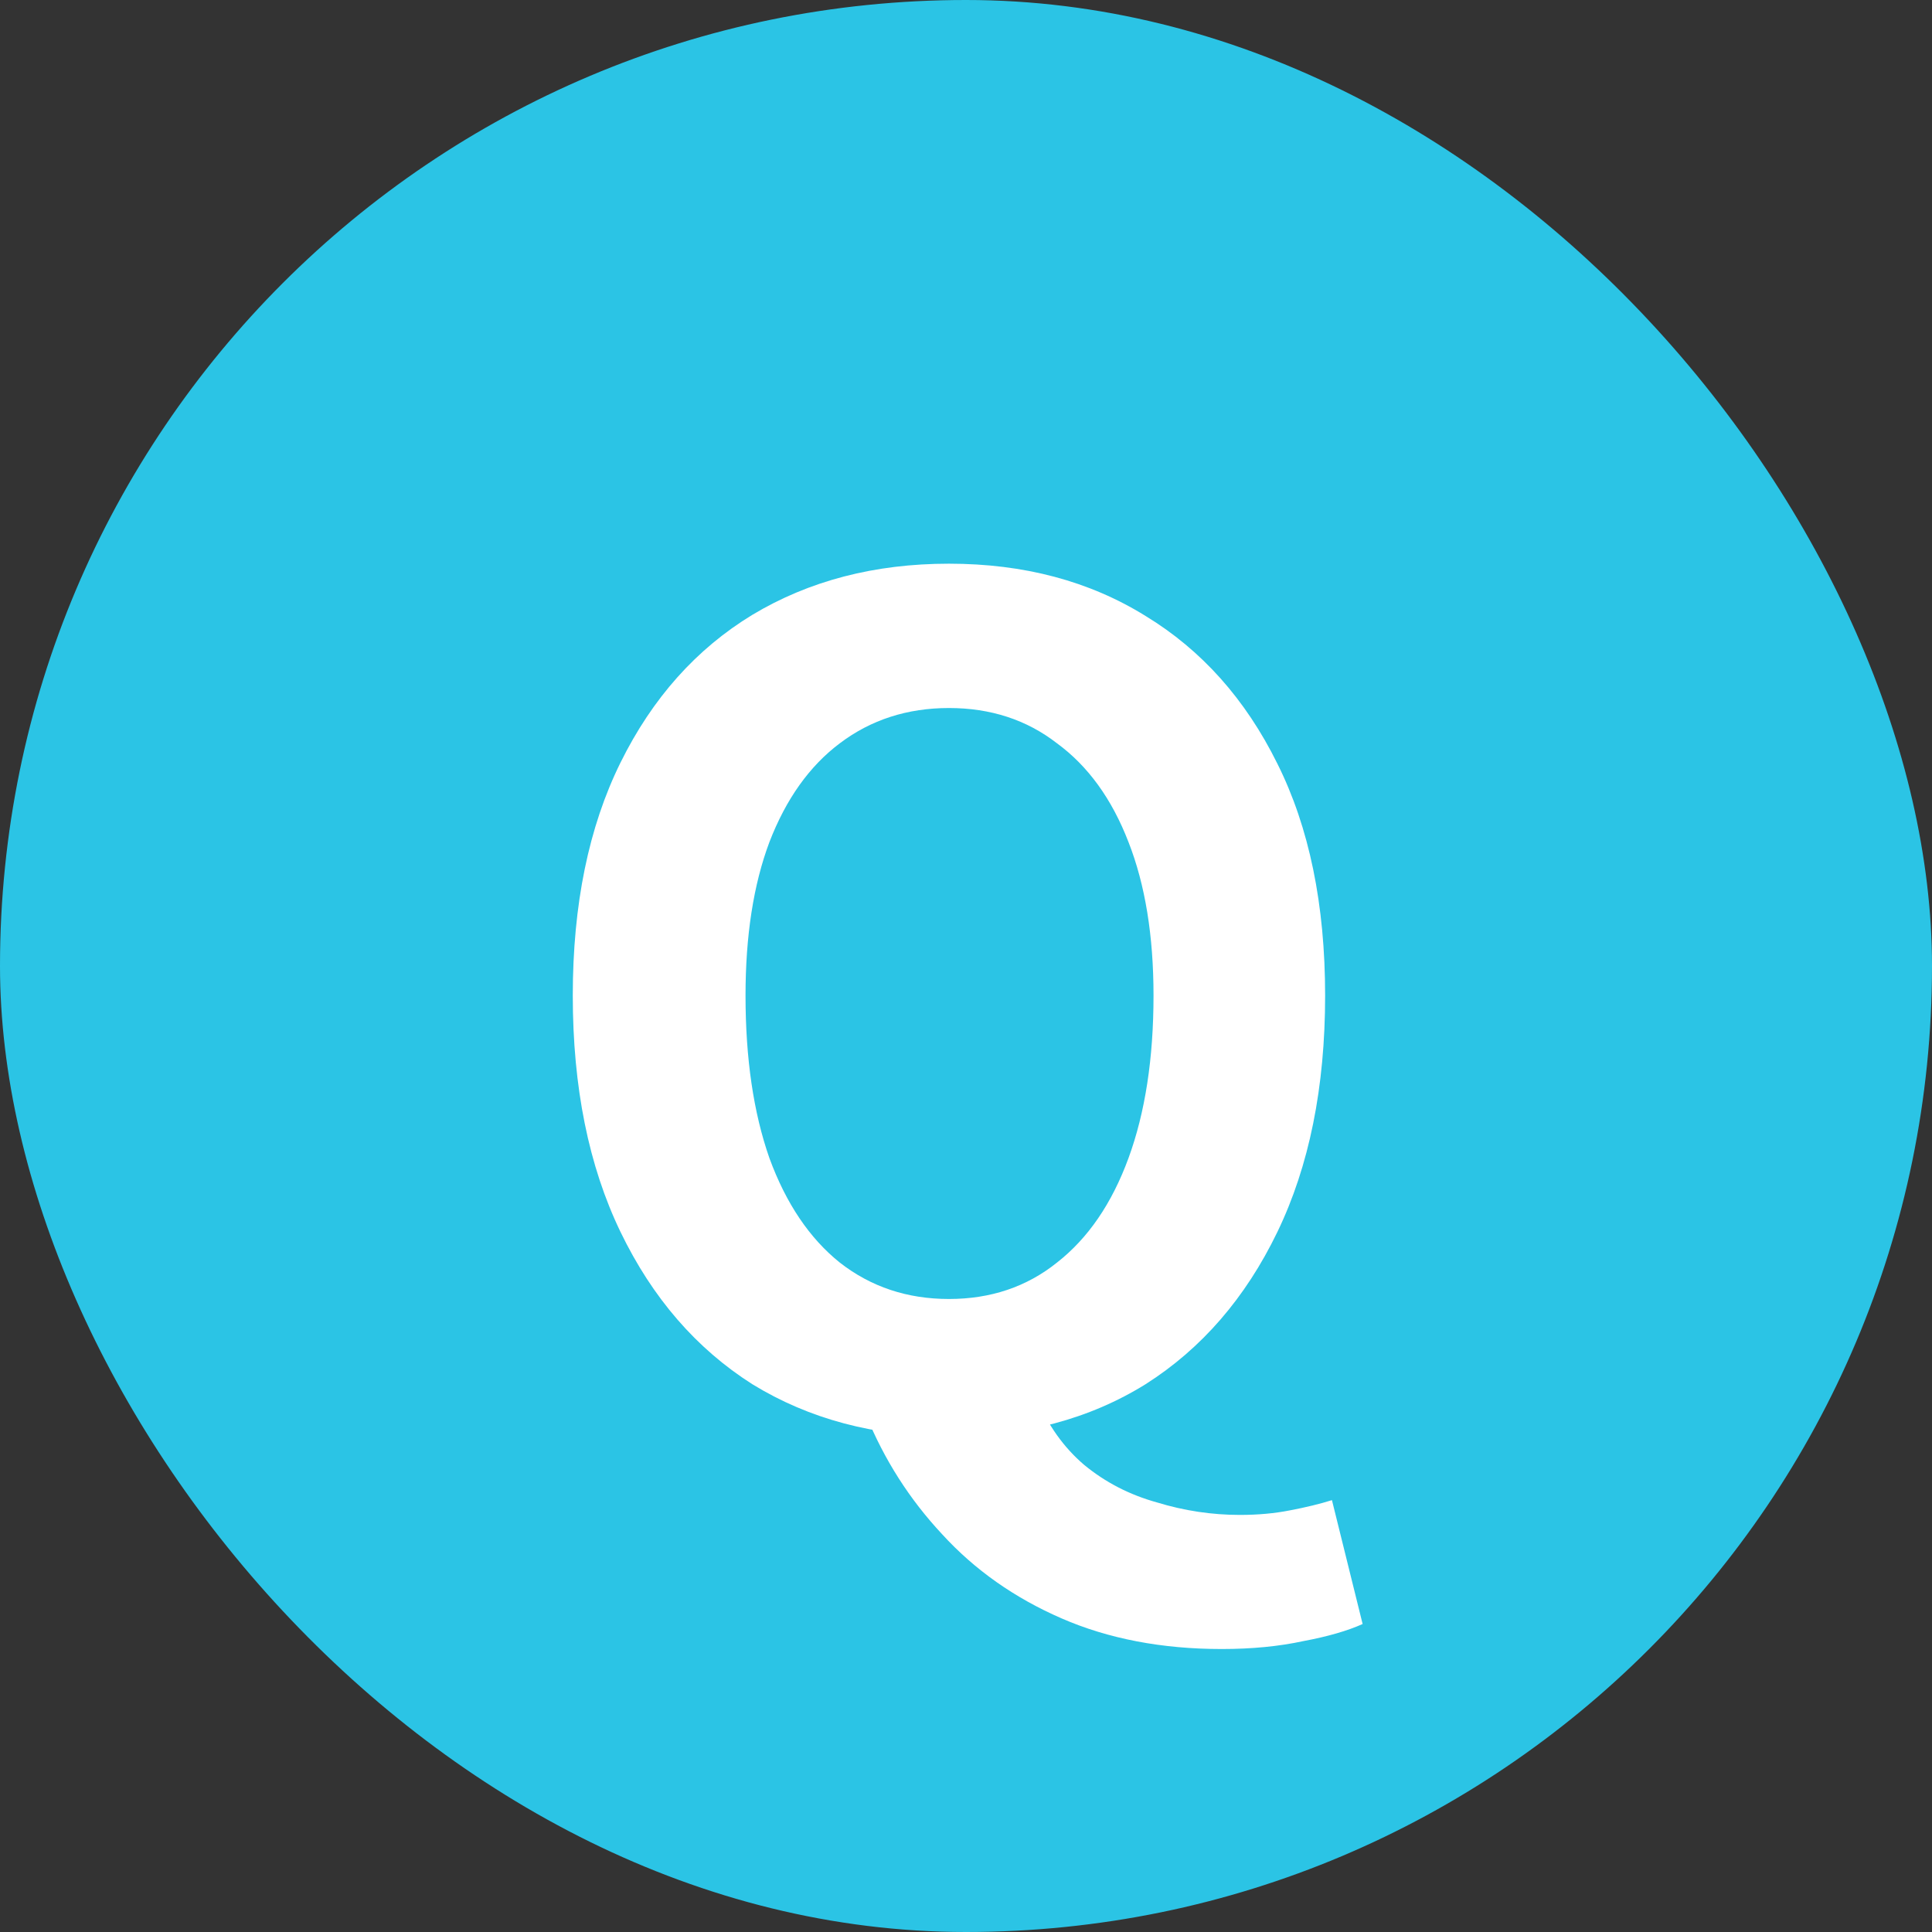
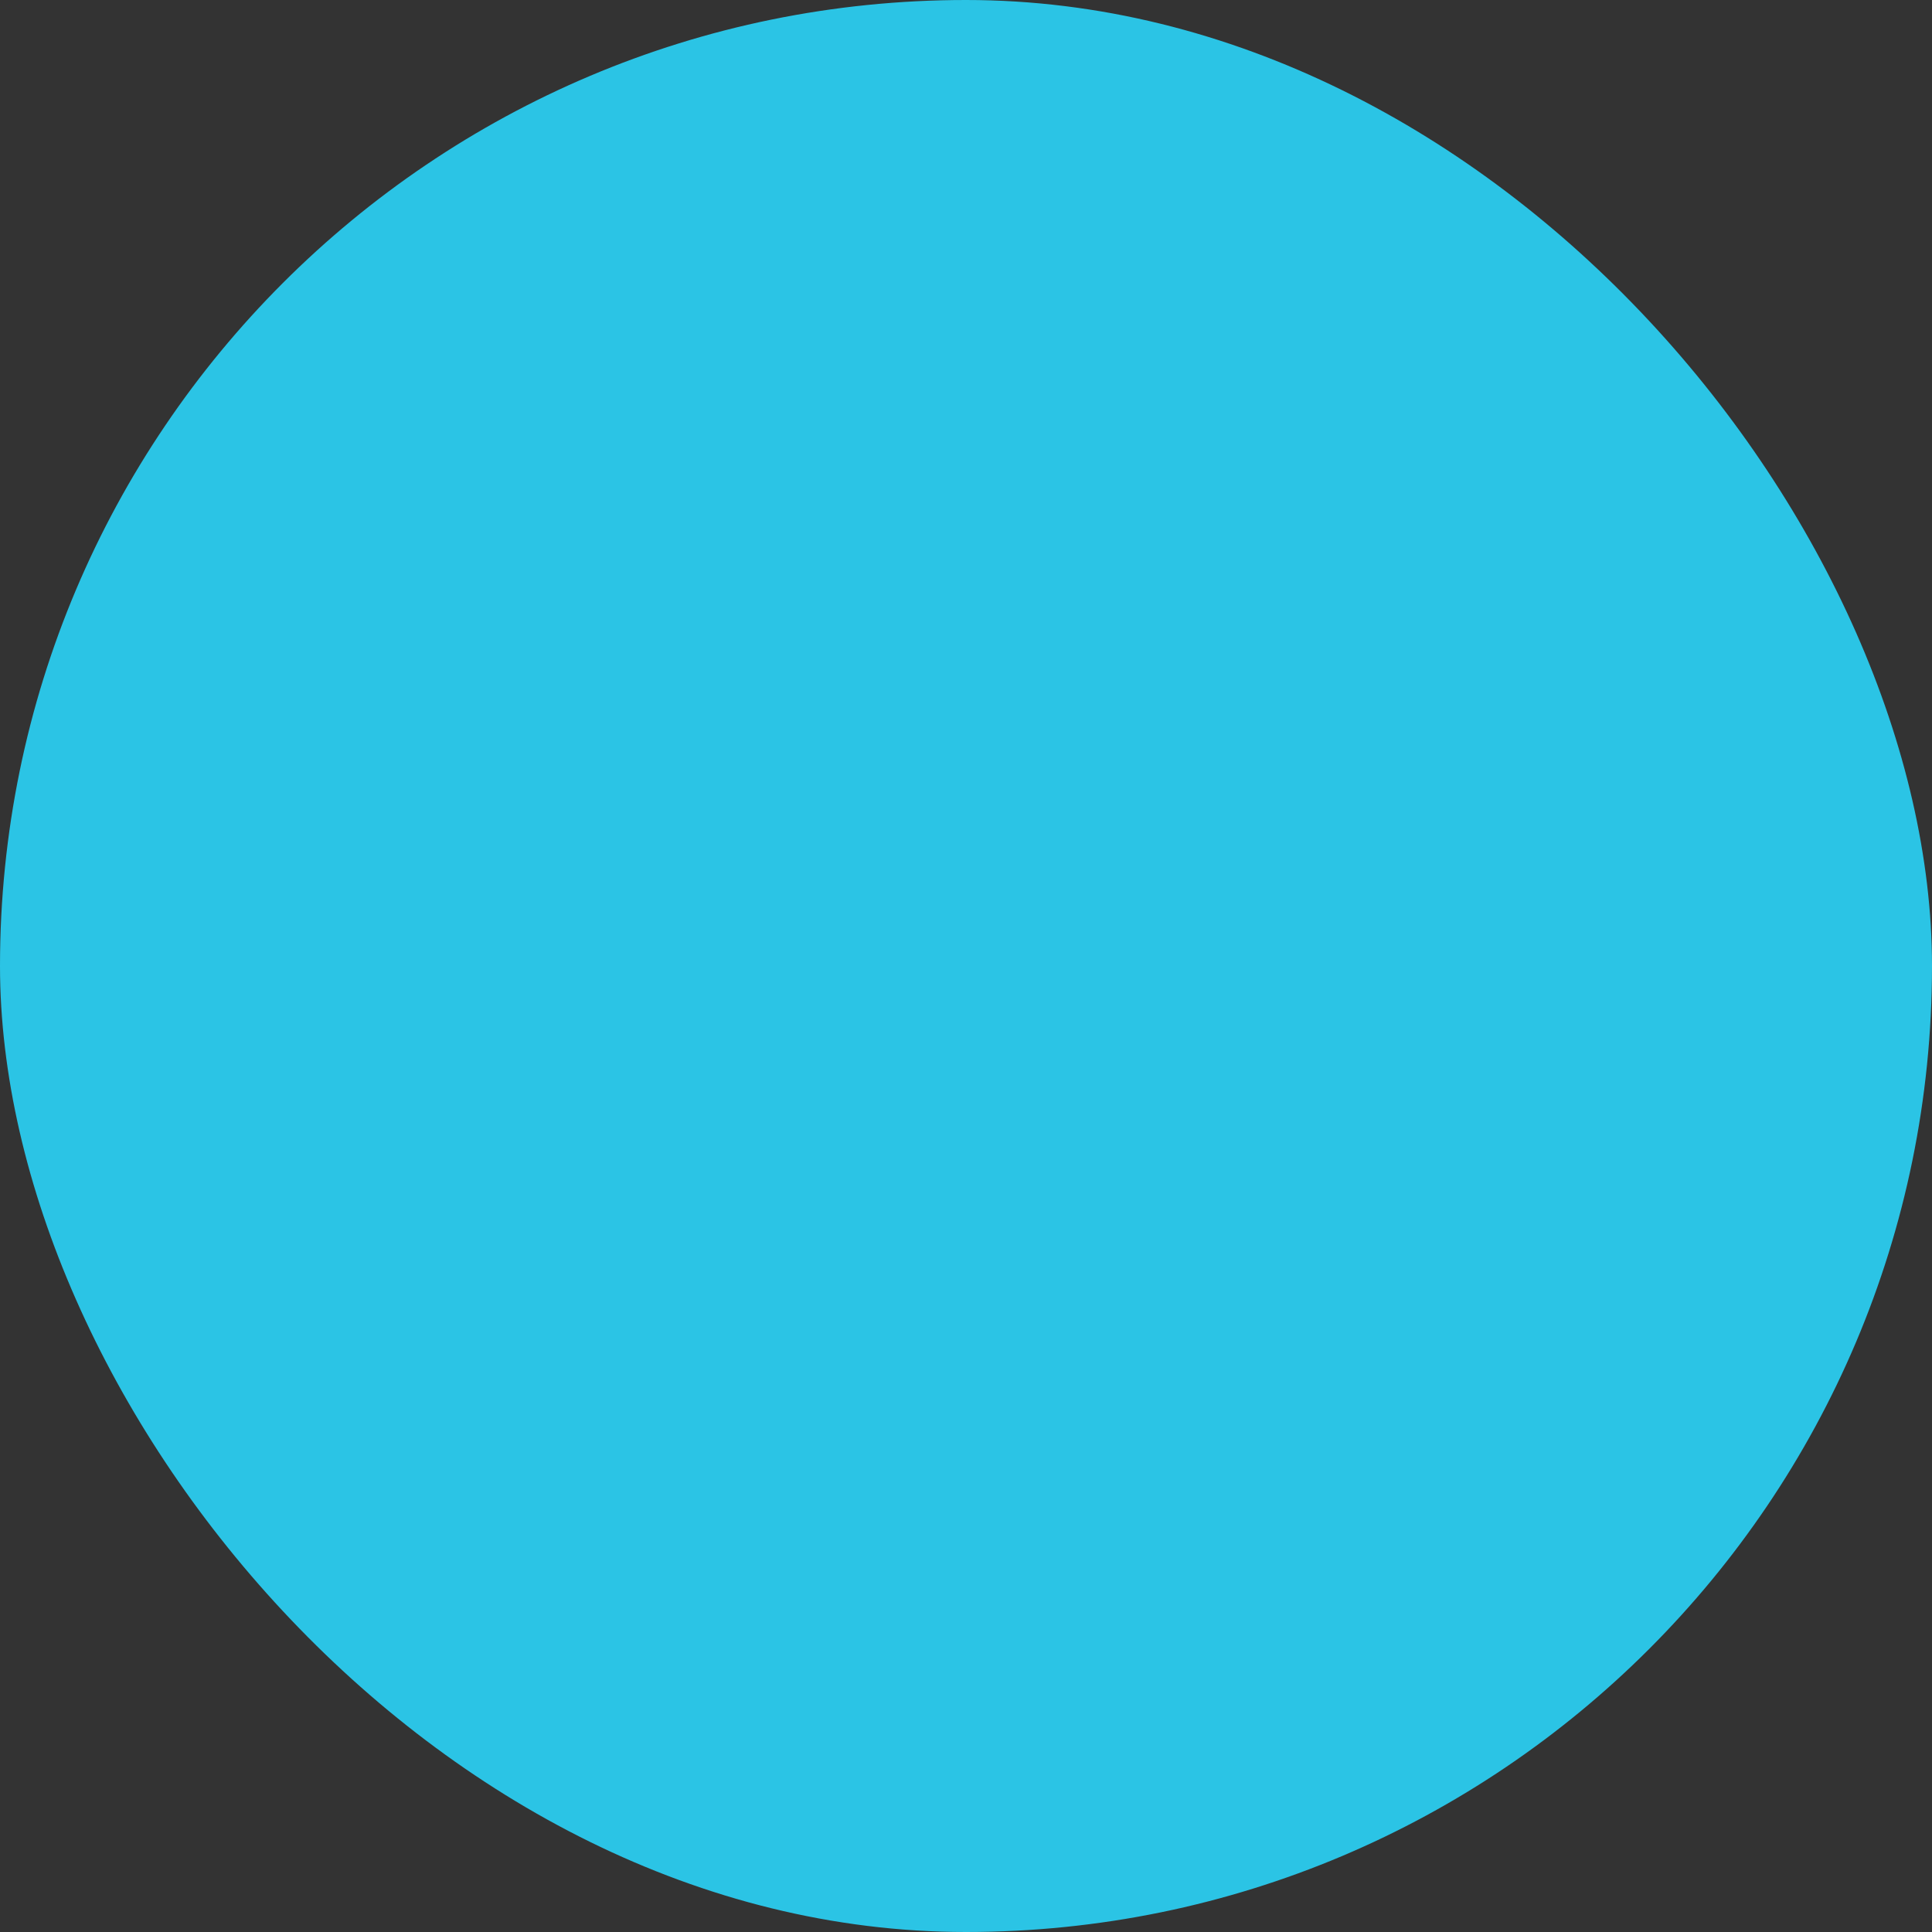
<svg xmlns="http://www.w3.org/2000/svg" width="34" height="34" viewBox="0 0 34 34" fill="none">
  <rect x="0" y="0" width="34" height="34" fill="#333333" stroke="none" />
  <rect width="34" height="34" rx="17" fill="#2BC4E5" />
-   <path d="M16.7 25.28C15.393 25.28 14.24 24.973 13.24 24.36C12.253 23.733 11.48 22.84 10.92 21.68C10.36 20.52 10.08 19.133 10.08 17.52C10.08 15.92 10.36 14.553 10.92 13.42C11.48 12.287 12.253 11.42 13.24 10.82C14.24 10.22 15.393 9.92 16.7 9.92C18.02 9.92 19.173 10.227 20.16 10.84C21.147 11.44 21.92 12.307 22.48 13.44C23.04 14.56 23.32 15.92 23.32 17.52C23.32 19.133 23.04 20.52 22.48 21.68C21.92 22.84 21.147 23.733 20.16 24.36C19.173 24.973 18.02 25.28 16.7 25.28ZM16.7 22.86C17.433 22.86 18.067 22.647 18.6 22.22C19.147 21.793 19.567 21.18 19.86 20.38C20.153 19.58 20.3 18.627 20.3 17.52C20.3 16.467 20.153 15.567 19.86 14.82C19.567 14.06 19.147 13.48 18.6 13.08C18.067 12.667 17.433 12.46 16.7 12.46C15.967 12.46 15.327 12.667 14.78 13.08C14.247 13.48 13.833 14.06 13.54 14.82C13.26 15.567 13.12 16.467 13.12 17.52C13.12 18.627 13.26 19.58 13.54 20.38C13.833 21.18 14.247 21.793 14.78 22.22C15.327 22.647 15.967 22.86 16.7 22.86ZM21.5 29.02C20.447 29.02 19.507 28.84 18.68 28.48C17.853 28.12 17.153 27.627 16.58 27C16.007 26.387 15.56 25.687 15.24 24.9L18.24 24.6C18.44 25.08 18.72 25.473 19.08 25.78C19.453 26.087 19.88 26.307 20.36 26.44C20.84 26.587 21.327 26.66 21.82 26.66C22.14 26.66 22.433 26.633 22.7 26.58C22.98 26.527 23.227 26.467 23.44 26.4L23.98 28.58C23.713 28.7 23.367 28.8 22.94 28.88C22.513 28.973 22.033 29.02 21.5 29.02Z" fill="white" />
</svg>